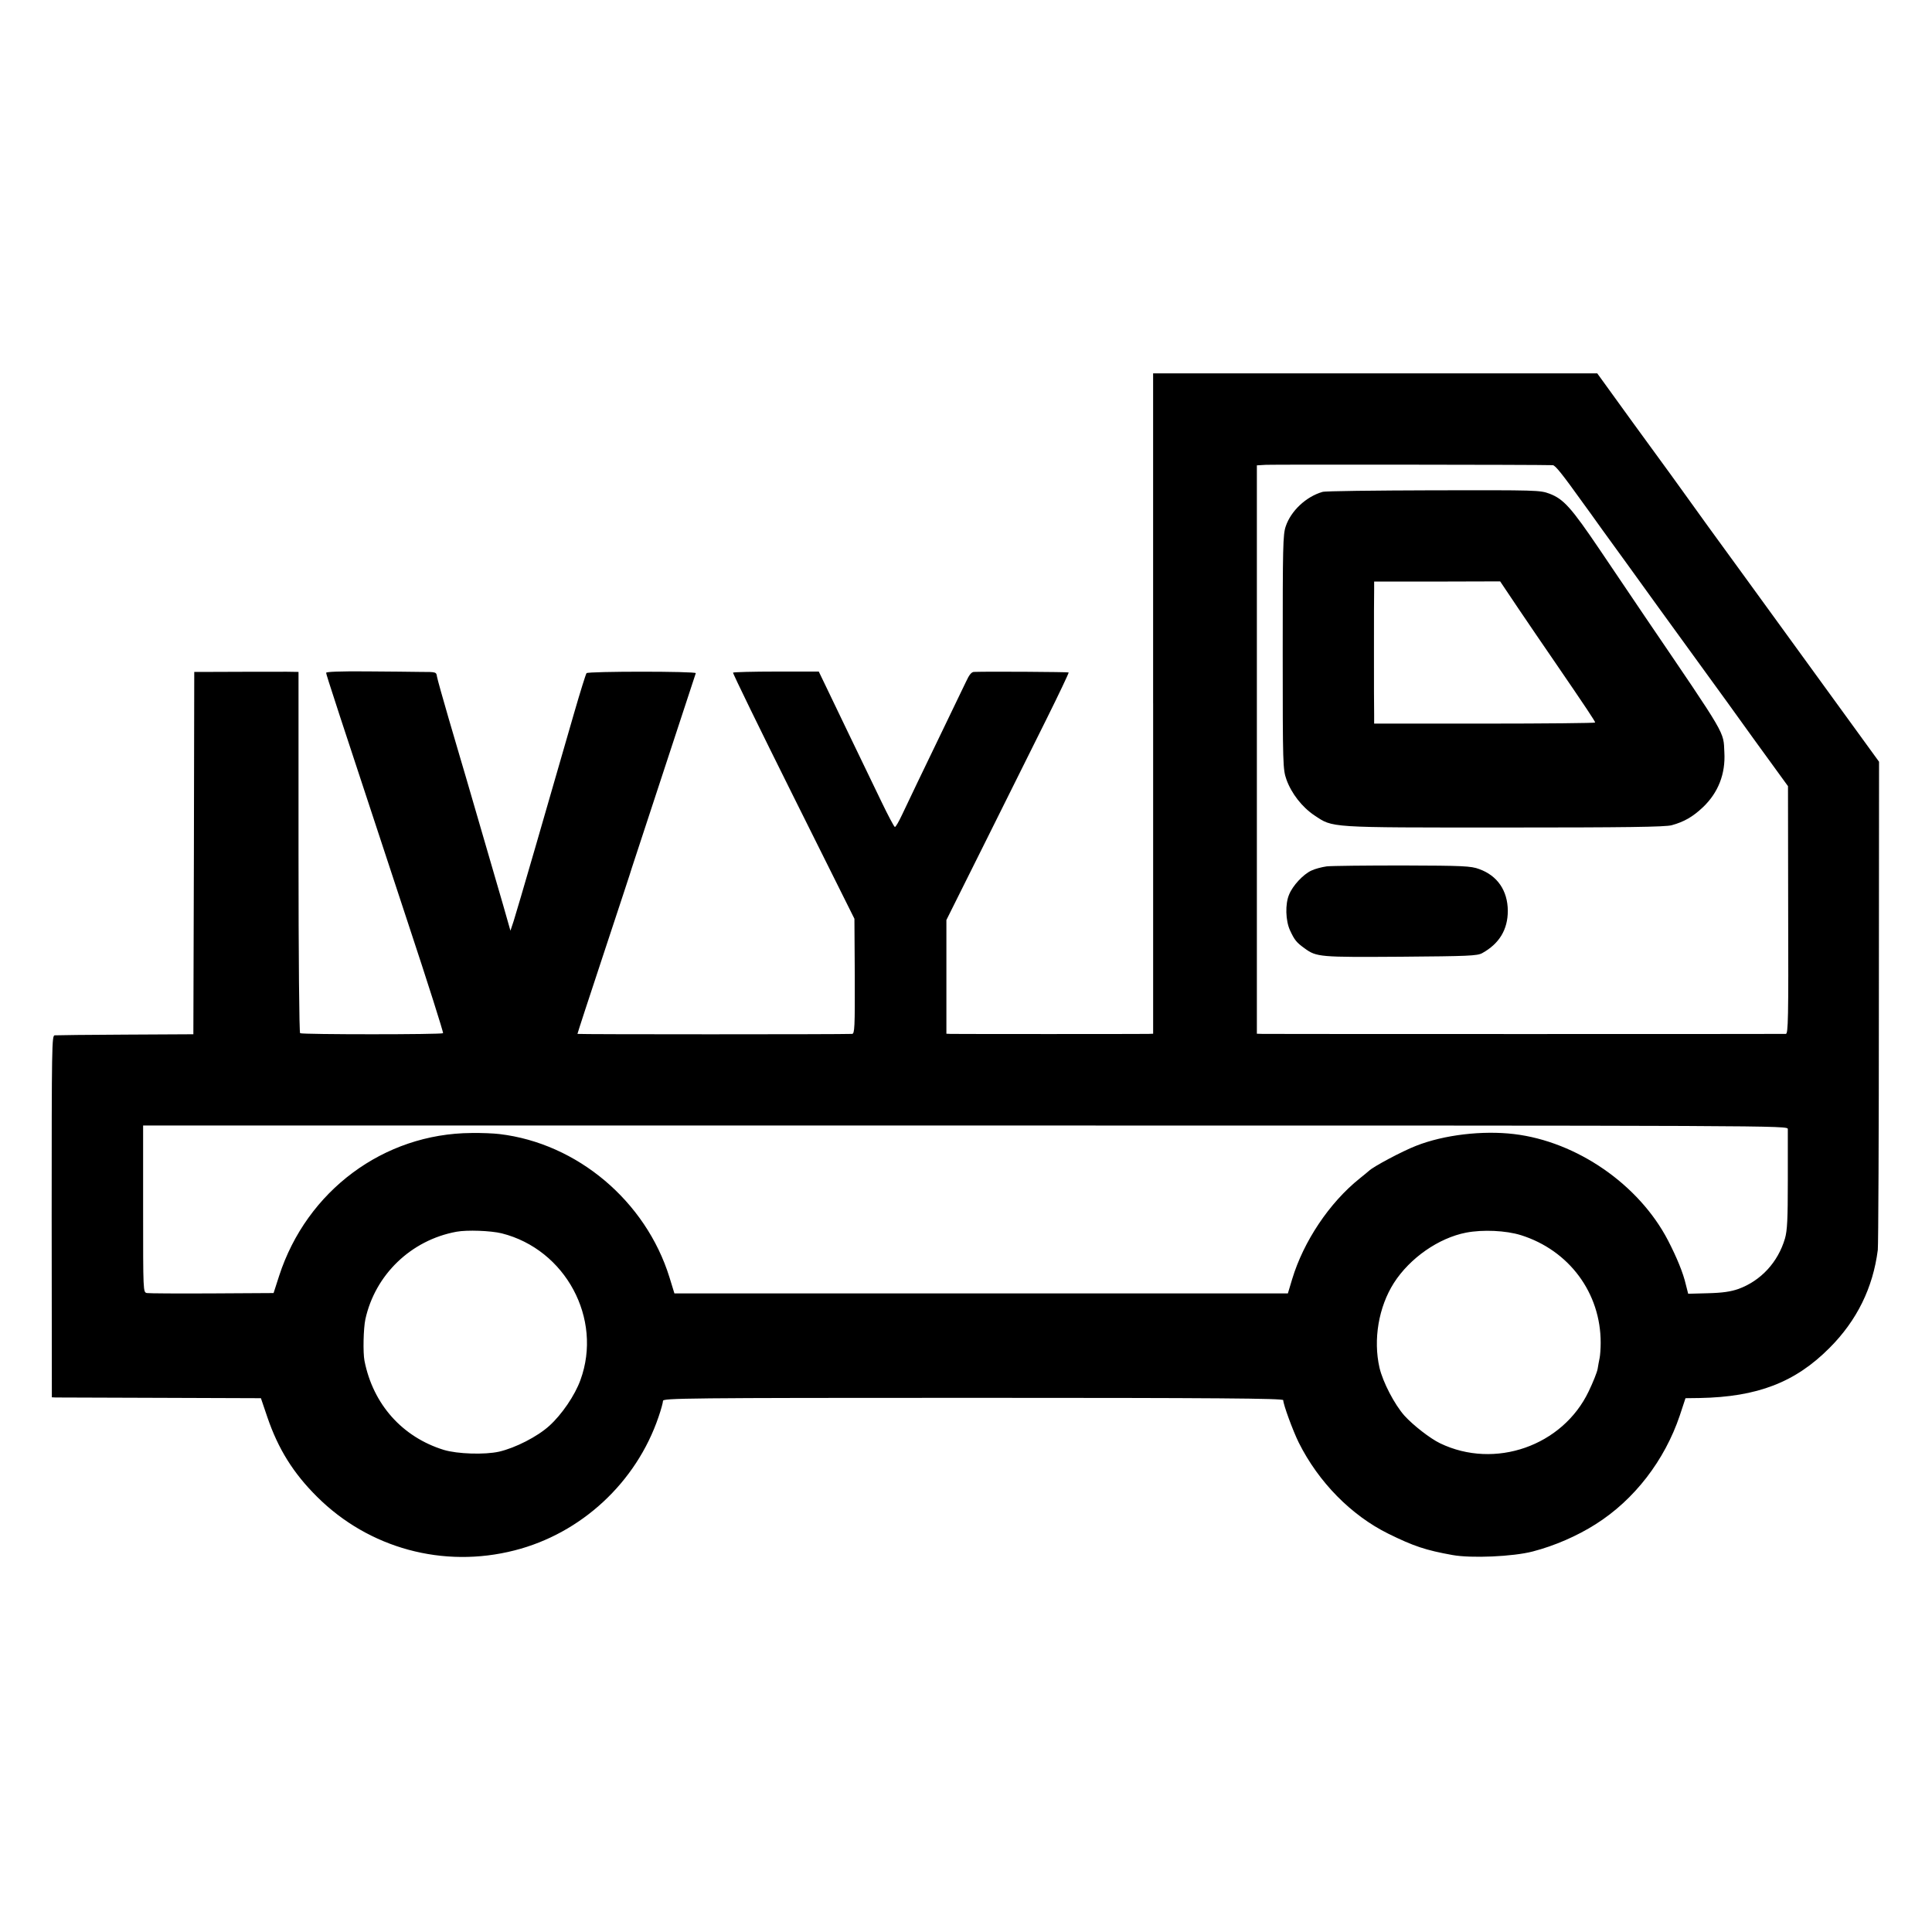
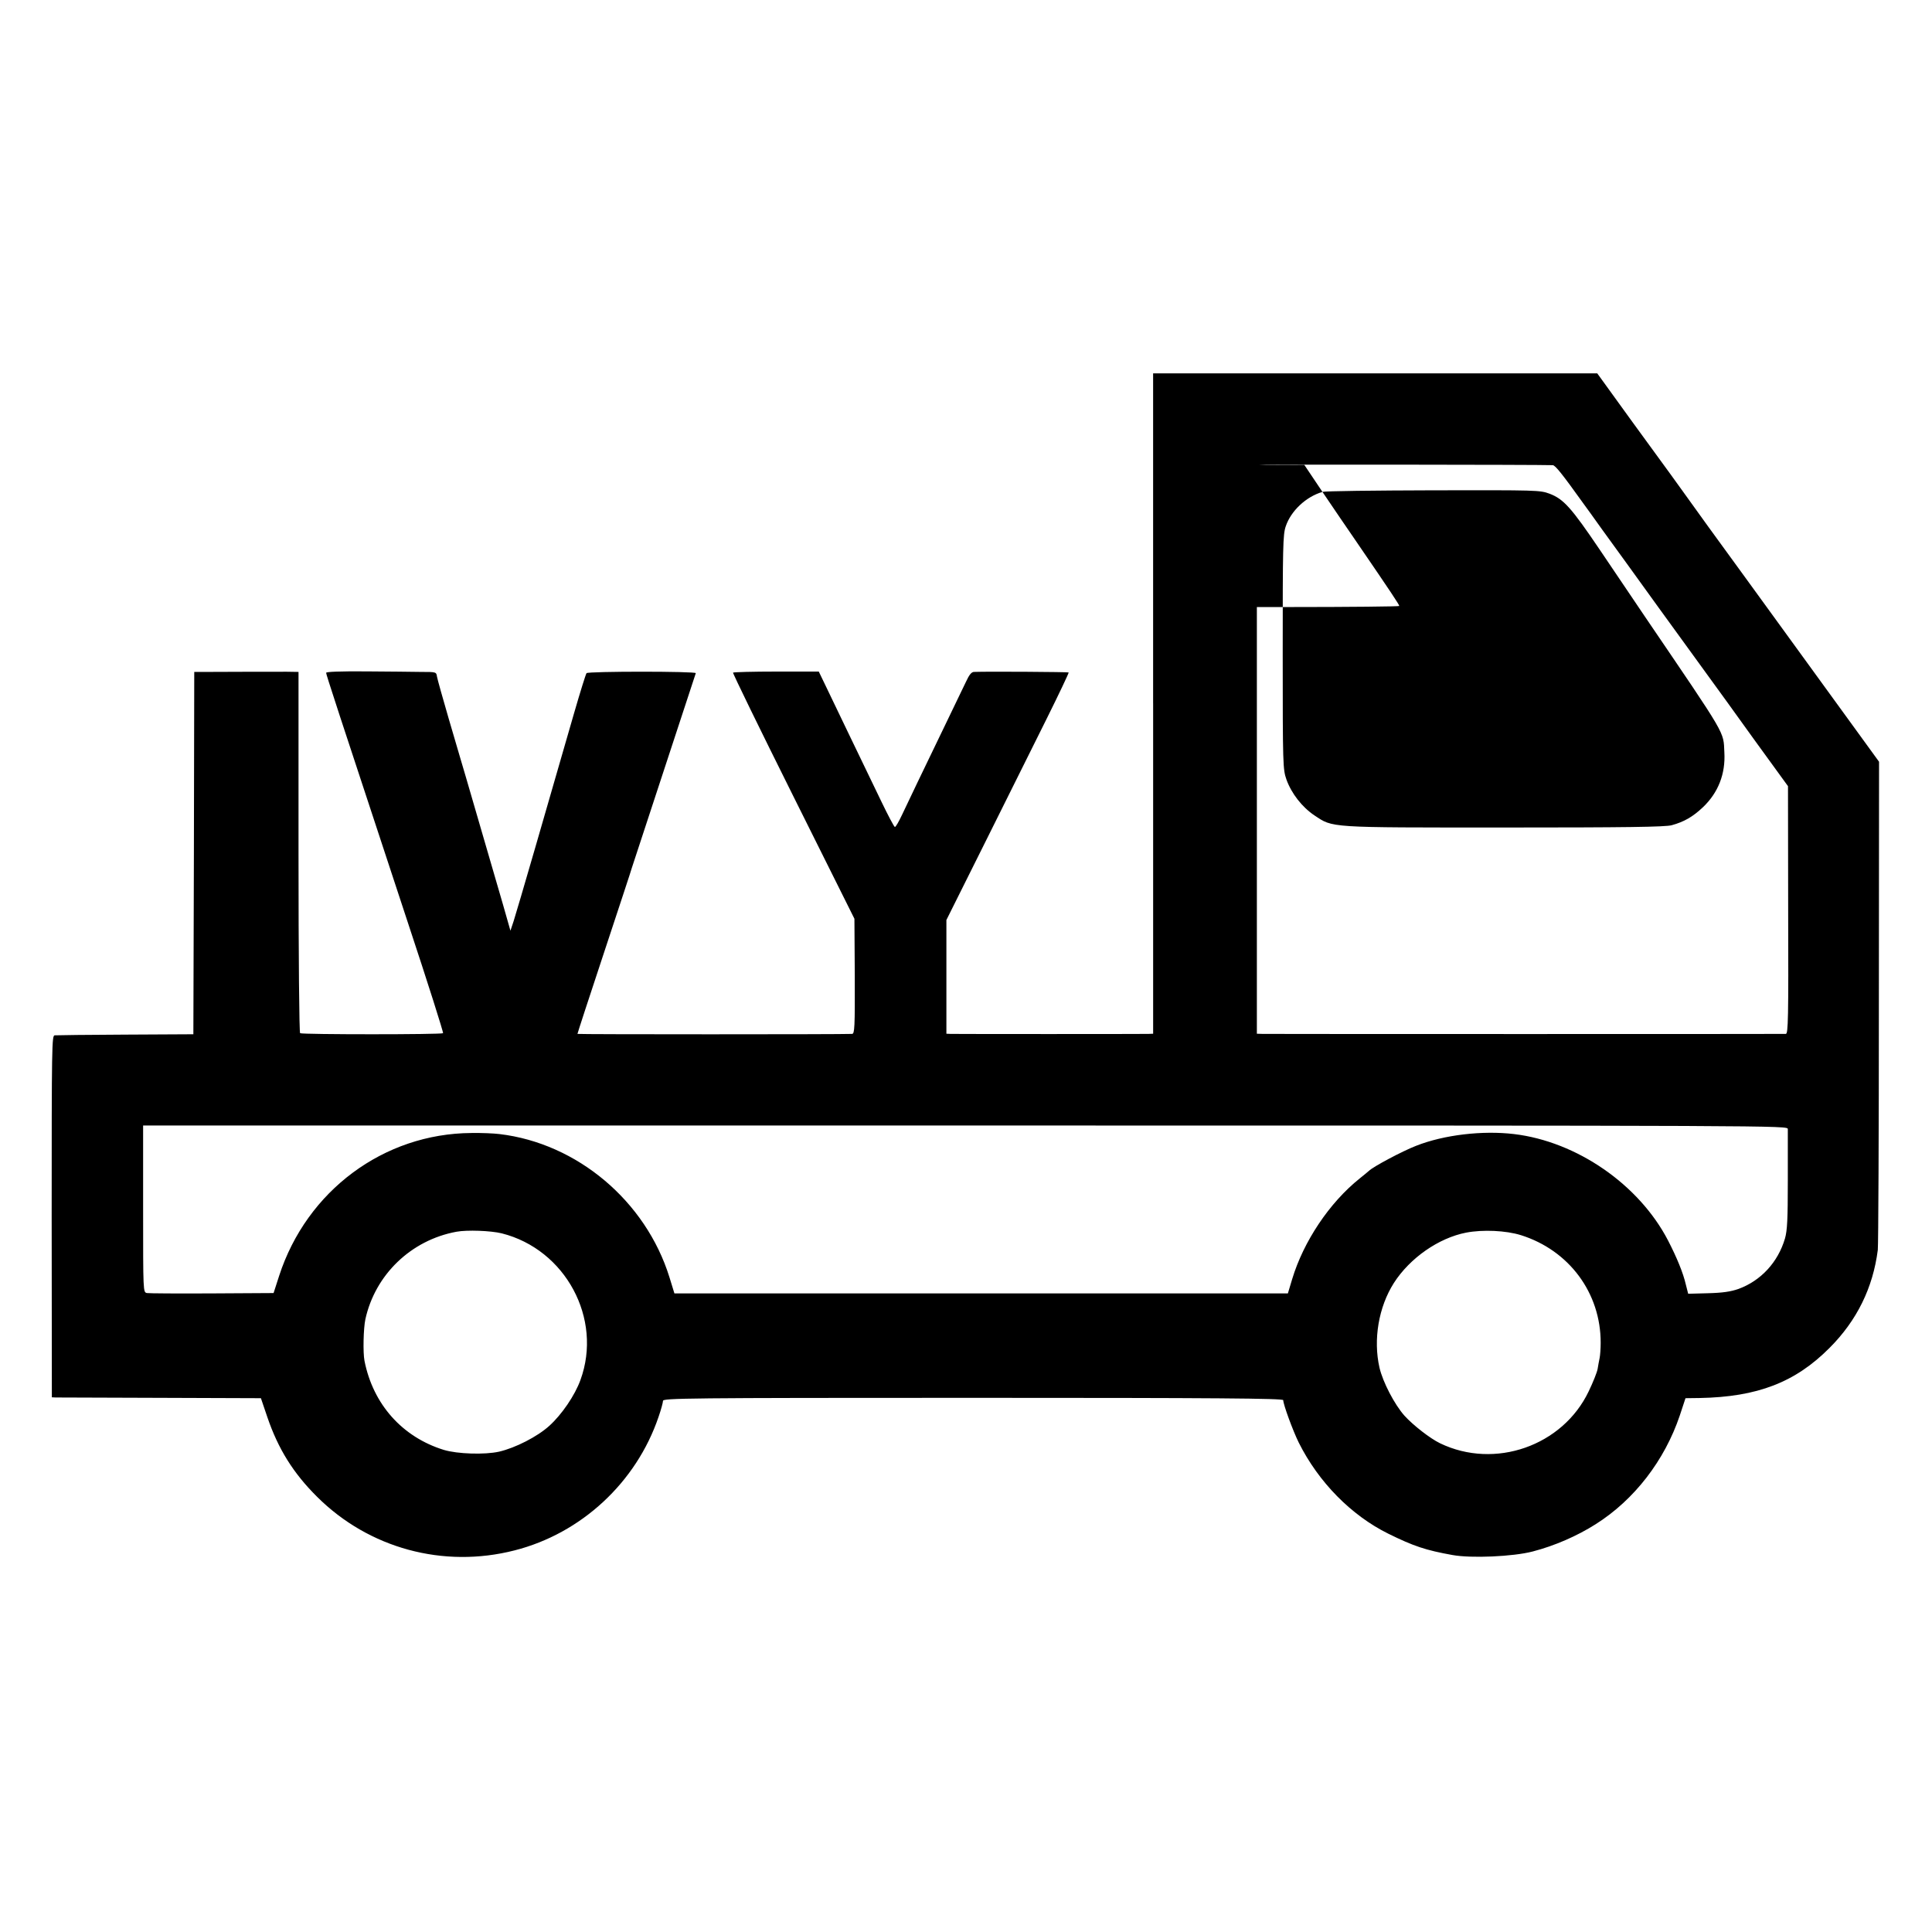
<svg xmlns="http://www.w3.org/2000/svg" version="1.0" width="1084pt" height="1084pt" viewBox="0 0 1084 1084" preserveAspectRatio="xMidYMid meet">
  <g transform="translate(0,1084) scale(0.1,-0.1)" fill="#000000" stroke="none">
    <path d="M6470 6893 l0 -1853 -27 -1 c-37 -1 -1082 -1 -1110 0 l-23 1 0 319 0 319 216 433 c119 239 274 551 345 693 71 143 127 261 125 263 -3 3 -453 6 -531 3 -14 0 -27 -16 -44 -53 -14 -28 -67 -140 -119 -247 -127 -263 -203 -421 -241 -502 -18 -38 -35 -68 -40 -68 -4 0 -38 64 -76 143 -115 237 -268 557 -311 646 l-40 83 -238 0 c-131 0 -240 -3 -243 -6 -3 -2 149 -314 338 -693 l343 -688 2 -322 c1 -290 -1 -323 -15 -324 -65 -3 -1541 -3 -1541 0 0 3 68 212 152 465 84 254 153 463 153 466 1 3 81 248 179 545 98 297 179 544 180 548 1 11 -604 11 -613 0 -4 -4 -36 -107 -71 -228 -151 -525 -315 -1091 -338 -1163 l-18 -54 -41 144 c-36 125 -132 453 -209 718 -14 47 -28 94 -31 105 -3 11 -33 112 -66 225 -33 113 -62 217 -65 233 -4 27 -4 27 -91 27 -47 1 -186 2 -309 3 -145 1 -222 -2 -222 -8 0 -10 53 -172 459 -1403 112 -338 200 -616 197 -619 -7 -8 -790 -8 -802 0 -5 3 -9 419 -9 1016 l0 1011 -65 1 c-66 0 -315 0 -447 -1 l-73 0 -2 -1016 -3 -1017 -380 -2 c-209 -1 -388 -3 -398 -4 -16 -1 -17 -53 -17 -1016 l1 -1015 22 -1 c12 0 276 -1 586 -2 l565 -2 36 -106 c61 -179 146 -315 279 -447 291 -290 709 -403 1108 -301 374 95 683 381 808 749 14 40 25 81 25 90 0 15 126 17 1740 17 1362 0 1740 -3 1740 -13 0 -24 54 -171 87 -238 111 -222 294 -408 502 -511 142 -70 210 -93 361 -120 105 -19 339 -9 450 20 123 32 249 87 353 153 217 137 387 358 472 610 l32 97 79 1 c325 6 537 88 729 281 154 154 244 338 271 550 3 26 6 653 6 1393 l1 1346 -366 504 c-202 278 -374 515 -382 526 -9 12 -104 143 -211 290 -106 148 -202 280 -211 293 -10 13 -106 146 -215 295 l-196 271 -1246 0 -1246 0 0 -1852z m2242 1337 c14 0 53 -49 172 -215 8 -11 57 -78 108 -150 52 -71 192 -265 311 -430 120 -165 247 -340 283 -390 36 -49 151 -208 255 -353 l191 -263 1 -695 c2 -611 0 -694 -13 -695 -20 -1 -2896 -1 -2936 0 l-32 1 0 1595 0 1594 51 3 c39 2 1523 1 1609 -2z m1319 -3725 c0 -11 0 -141 0 -289 0 -216 -3 -280 -16 -325 -39 -133 -135 -237 -261 -283 -43 -15 -89 -22 -171 -24 l-111 -3 -13 51 c-15 66 -51 153 -100 248 -163 314 -512 555 -864 597 -177 21 -393 -4 -550 -66 -77 -30 -241 -117 -265 -141 -3 -3 -26 -22 -51 -42 -170 -136 -315 -353 -379 -565 l-24 -80 -1721 0 -1721 0 -28 91 c-133 427 -517 751 -953 803 -32 4 -103 7 -158 6 -492 -3 -924 -324 -1079 -802 l-31 -96 -345 -2 c-190 -1 -354 0 -366 2 -21 5 -21 6 -21 472 l0 468 4614 0 c4607 0 4613 0 4614 -20z m-7216 -585 c358 -90 567 -479 442 -822 -31 -87 -106 -196 -175 -258 -67 -61 -191 -124 -282 -145 -81 -18 -234 -13 -310 10 -233 72 -397 256 -445 500 -9 46 -6 181 5 233 55 250 256 444 511 491 60 11 193 6 254 -9z m5718 -10 c271 -85 449 -325 448 -605 0 -33 -3 -71 -6 -85 -3 -14 -8 -41 -11 -60 -3 -19 -26 -76 -50 -126 -146 -307 -527 -440 -834 -292 -56 27 -151 101 -200 155 -56 63 -121 188 -140 269 -36 158 -5 341 81 476 90 140 251 252 405 282 94 18 223 12 307 -14z" />
-     <path d="M7420 8080 c-93 -27 -177 -107 -206 -193 -16 -47 -17 -113 -17 -707 0 -638 1 -656 21 -714 28 -78 88 -155 157 -201 106 -70 69 -68 1065 -68 679 0 906 3 940 13 69 19 118 47 175 101 85 81 127 186 120 308 -6 120 18 79 -440 753 -66 98 -183 271 -260 385 -159 235 -202 283 -281 313 -54 20 -71 20 -652 19 -328 -1 -608 -4 -622 -9z m1099 -654 c56 -83 144 -212 195 -286 189 -276 236 -347 236 -354 0 -3 -279 -6 -620 -6 l-620 0 0 50 c-1 28 -1 187 -1 355 0 168 0 325 1 349 l0 43 353 0 354 1 102 -152z" />
-     <path d="M7444 5979 c-28 -4 -67 -14 -87 -24 -45 -21 -104 -84 -124 -134 -23 -53 -20 -147 5 -201 25 -54 36 -68 82 -101 67 -49 85 -50 540 -47 379 3 428 5 456 20 96 53 144 132 144 238 -1 113 -58 197 -161 234 -46 17 -89 19 -427 20 -208 0 -400 -2 -428 -5z" />
+     <path d="M7420 8080 c-93 -27 -177 -107 -206 -193 -16 -47 -17 -113 -17 -707 0 -638 1 -656 21 -714 28 -78 88 -155 157 -201 106 -70 69 -68 1065 -68 679 0 906 3 940 13 69 19 118 47 175 101 85 81 127 186 120 308 -6 120 18 79 -440 753 -66 98 -183 271 -260 385 -159 235 -202 283 -281 313 -54 20 -71 20 -652 19 -328 -1 -608 -4 -622 -9z c56 -83 144 -212 195 -286 189 -276 236 -347 236 -354 0 -3 -279 -6 -620 -6 l-620 0 0 50 c-1 28 -1 187 -1 355 0 168 0 325 1 349 l0 43 353 0 354 1 102 -152z" />
  </g>
</svg>